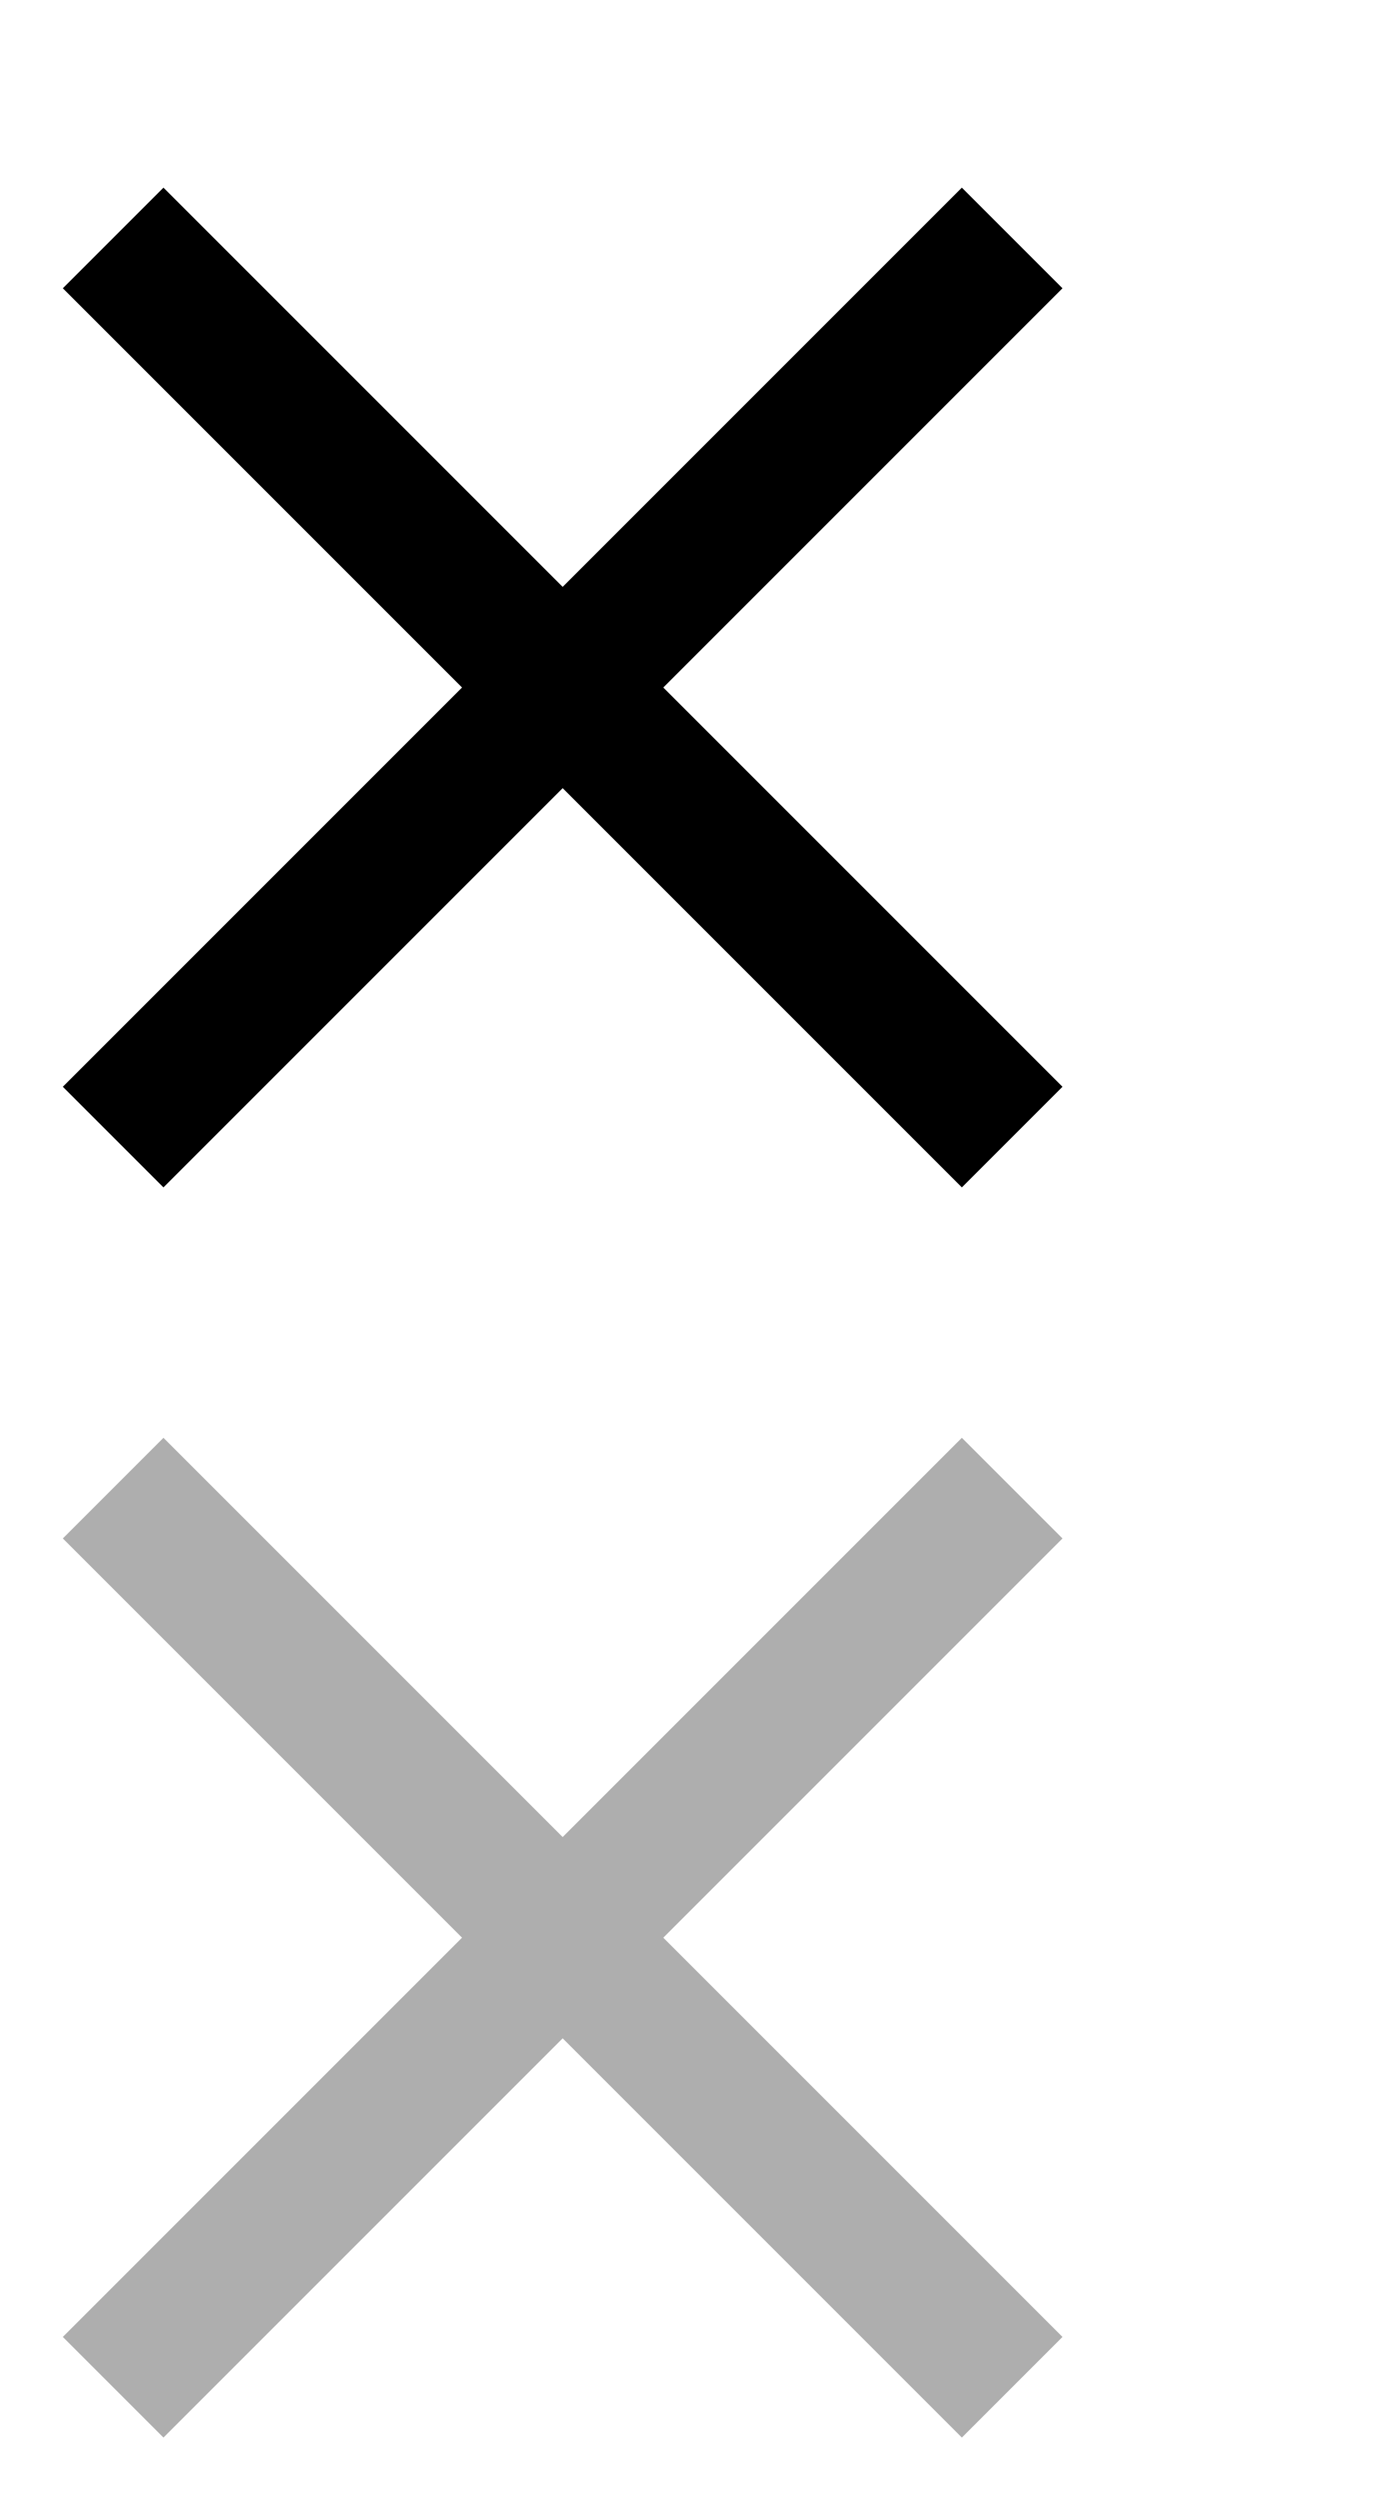
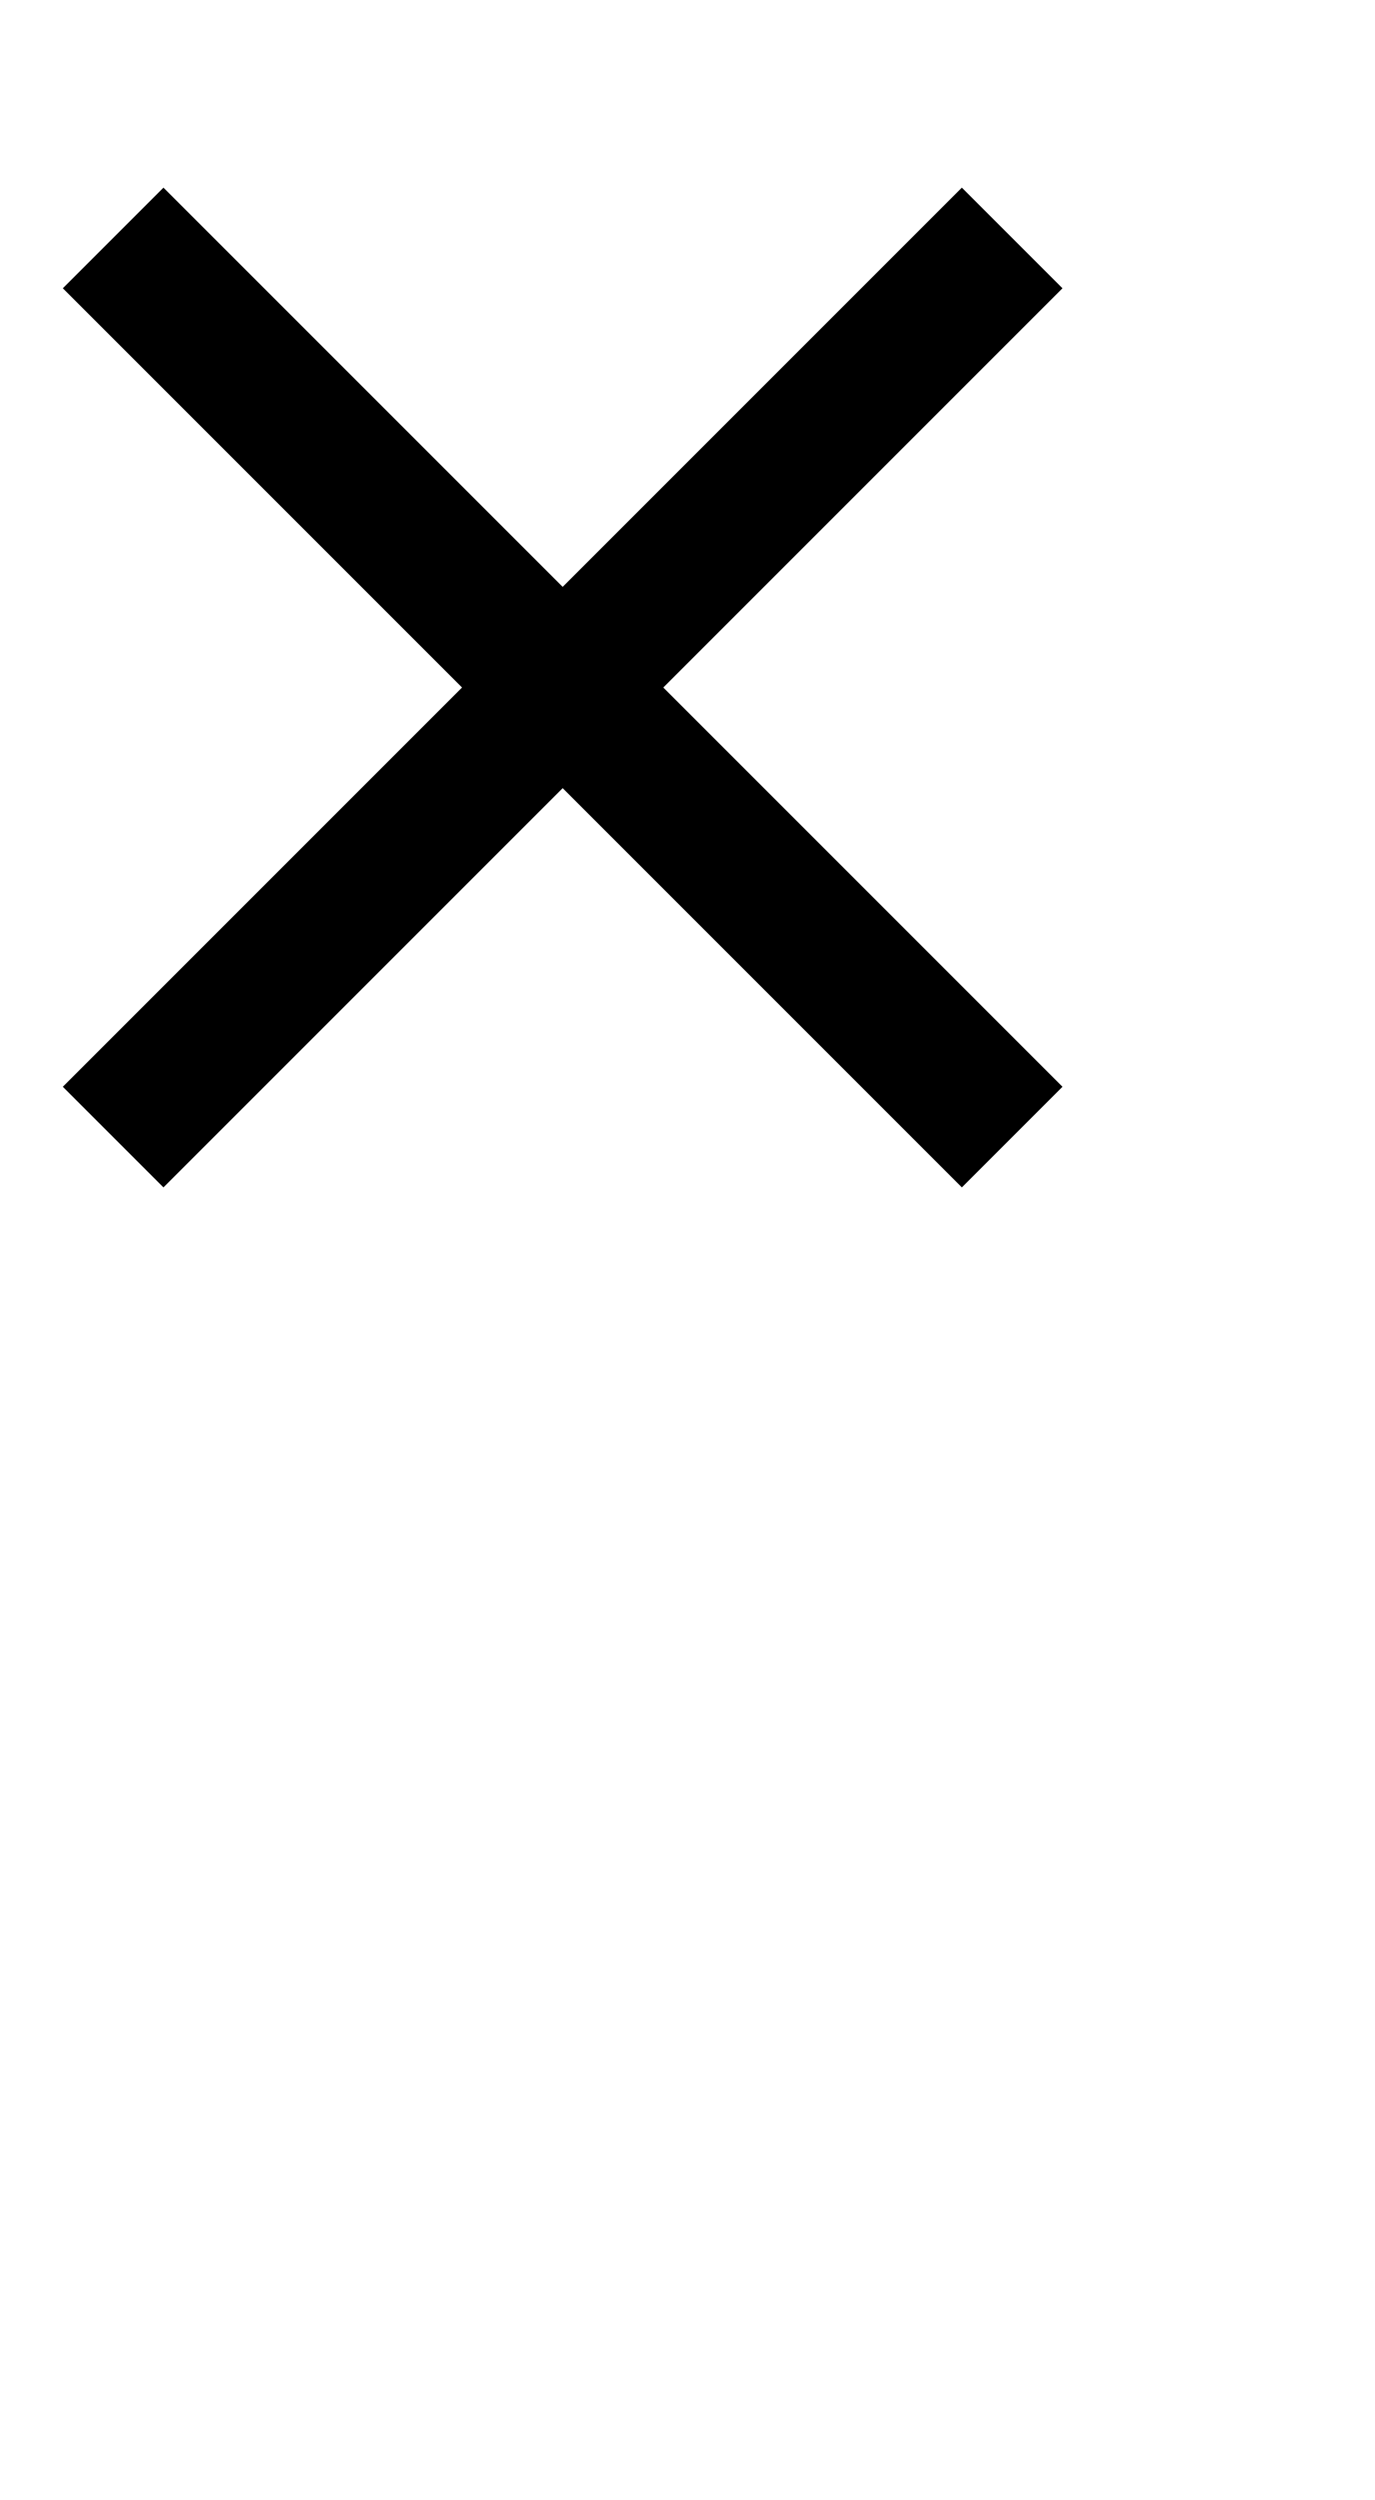
<svg xmlns="http://www.w3.org/2000/svg" id="bitmap:22-32" width="22" height="40" version="1.1" viewBox="0 0 5.821 10.583">
  <path d="m4.498 1.22-0.426-0.426-1.69 1.69-1.69-1.69-0.426 0.426 1.69 1.69-1.69 1.69 0.426 0.426 1.69-1.69 1.69 1.69 0.426-0.426-1.69-1.69z" />
-   <path d="m4.498 6.512-0.426-0.426-1.69 1.69-1.69-1.69-0.426 0.426 1.69 1.69-1.69 1.69 0.426 0.426 1.69-1.69 1.69 1.69 0.426-0.426-1.69-1.69z" fill="#aeaeae" />
</svg>